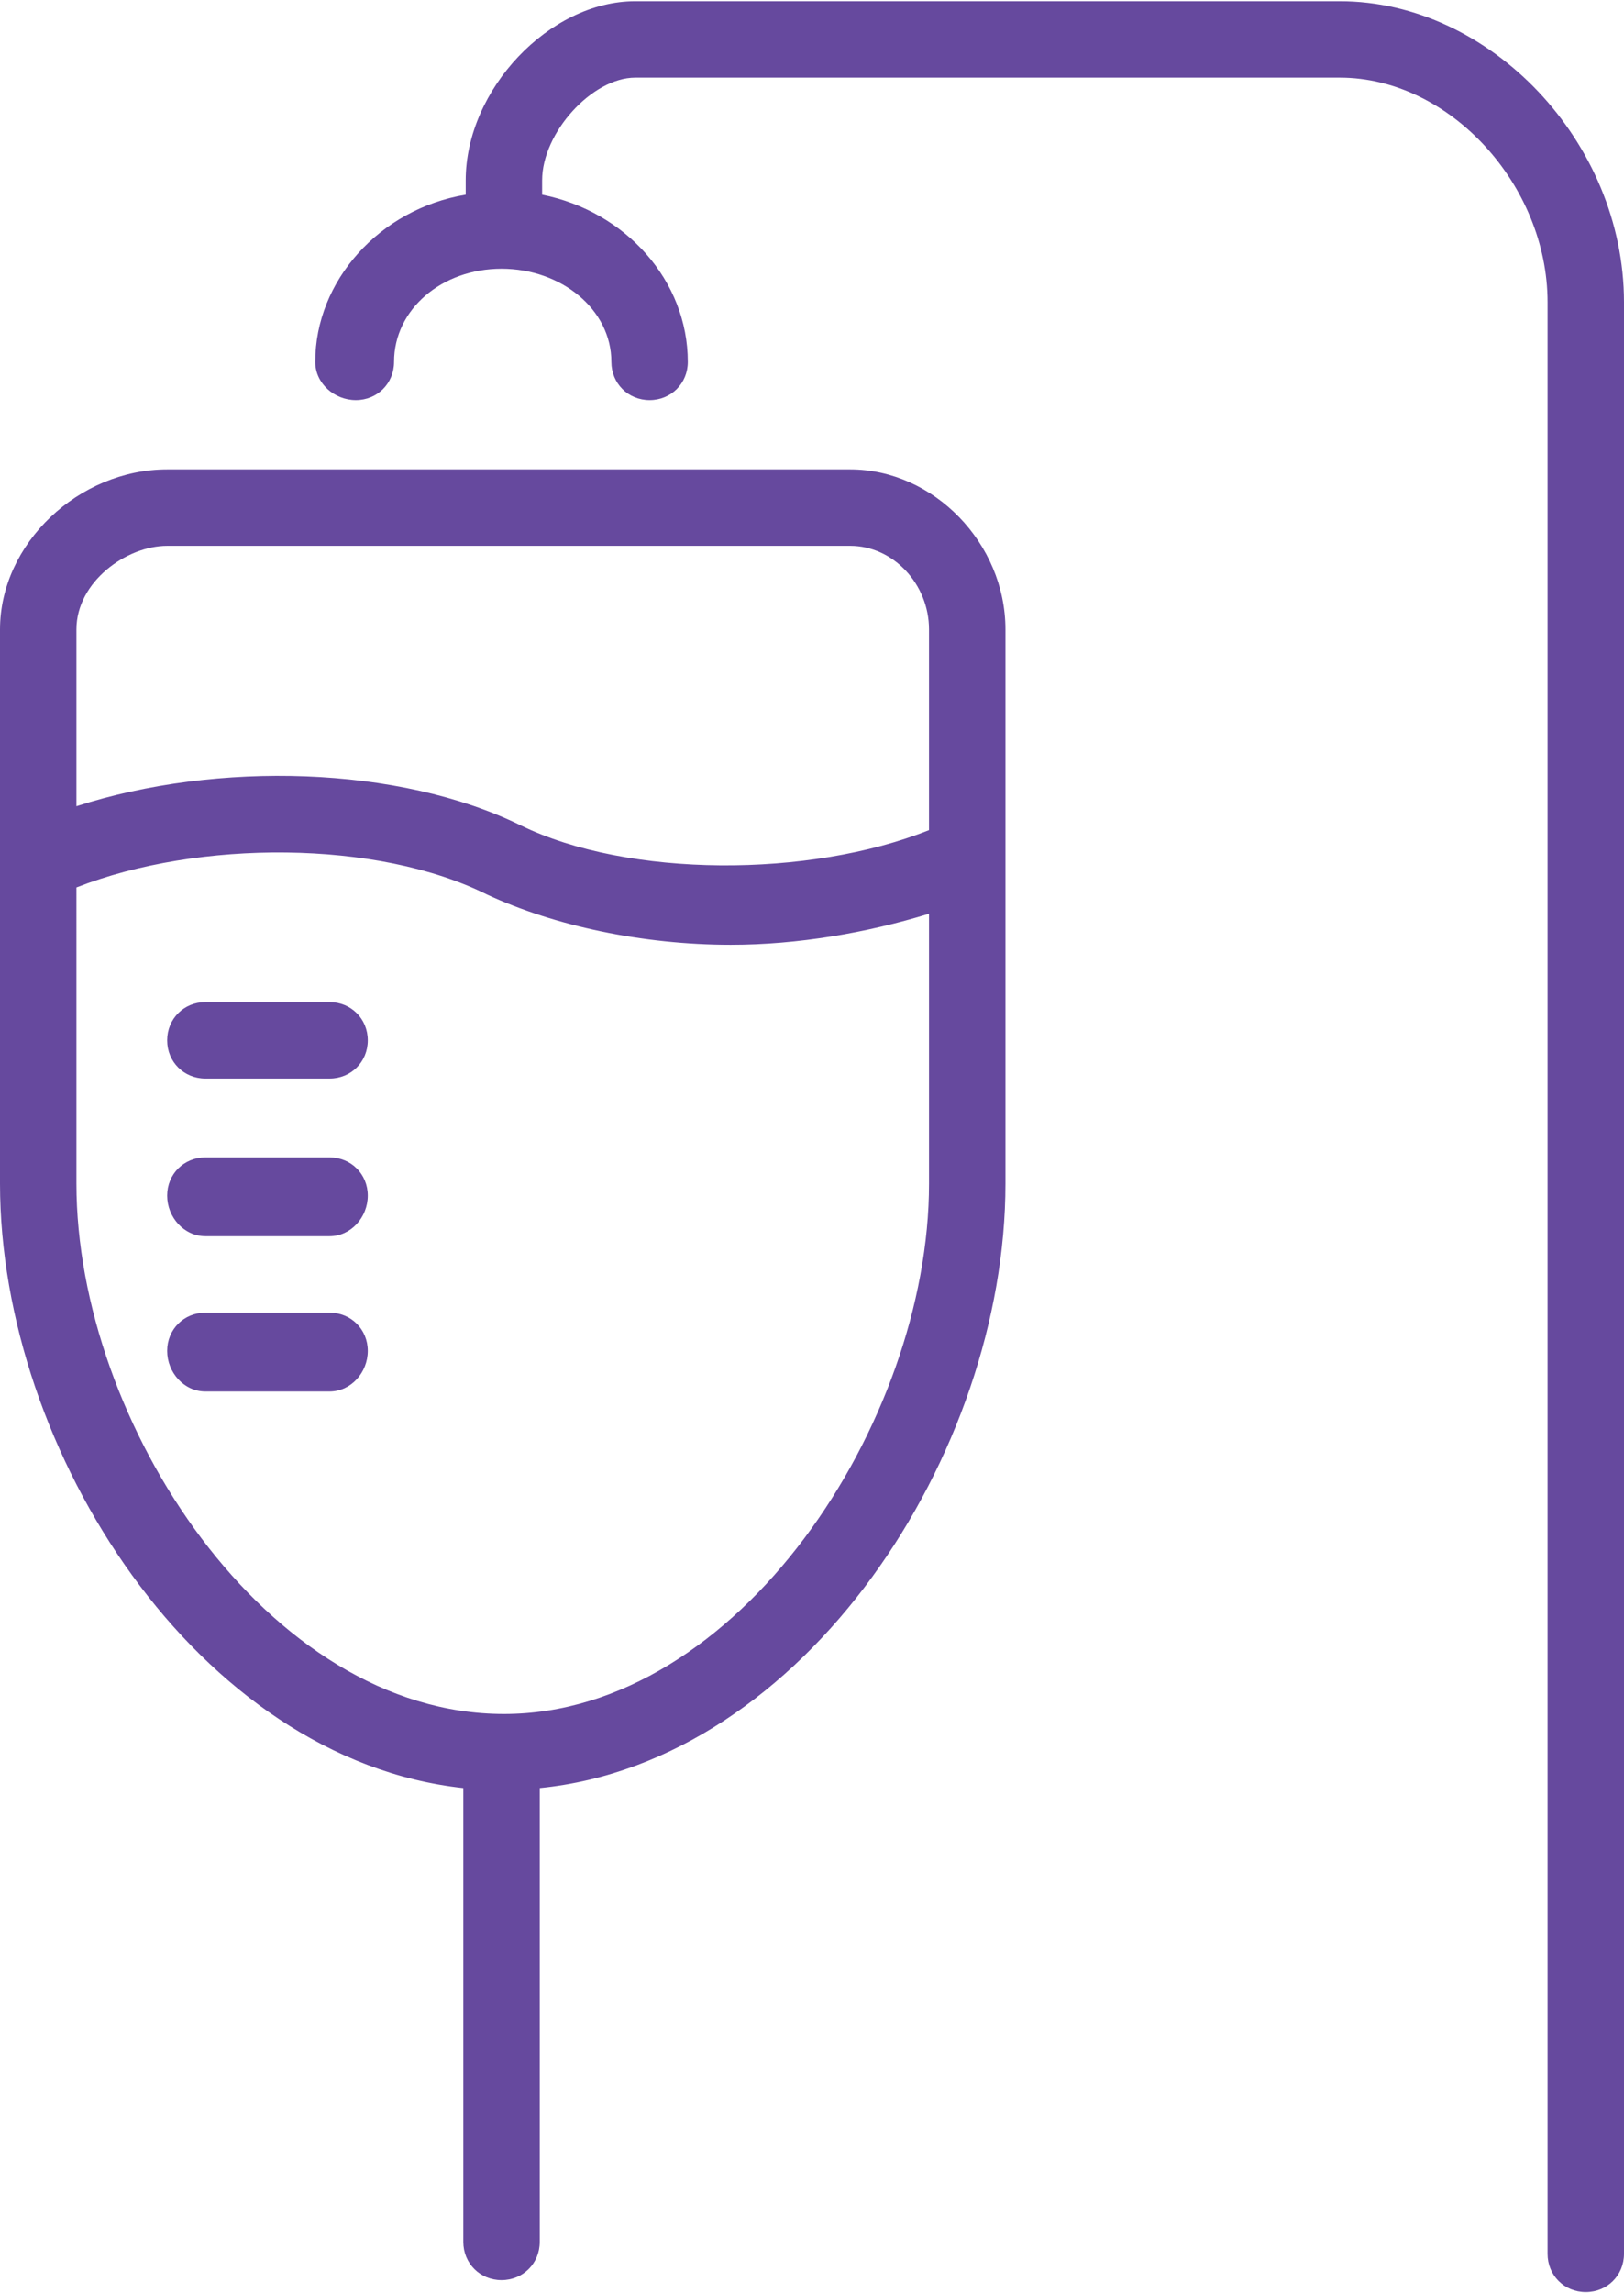
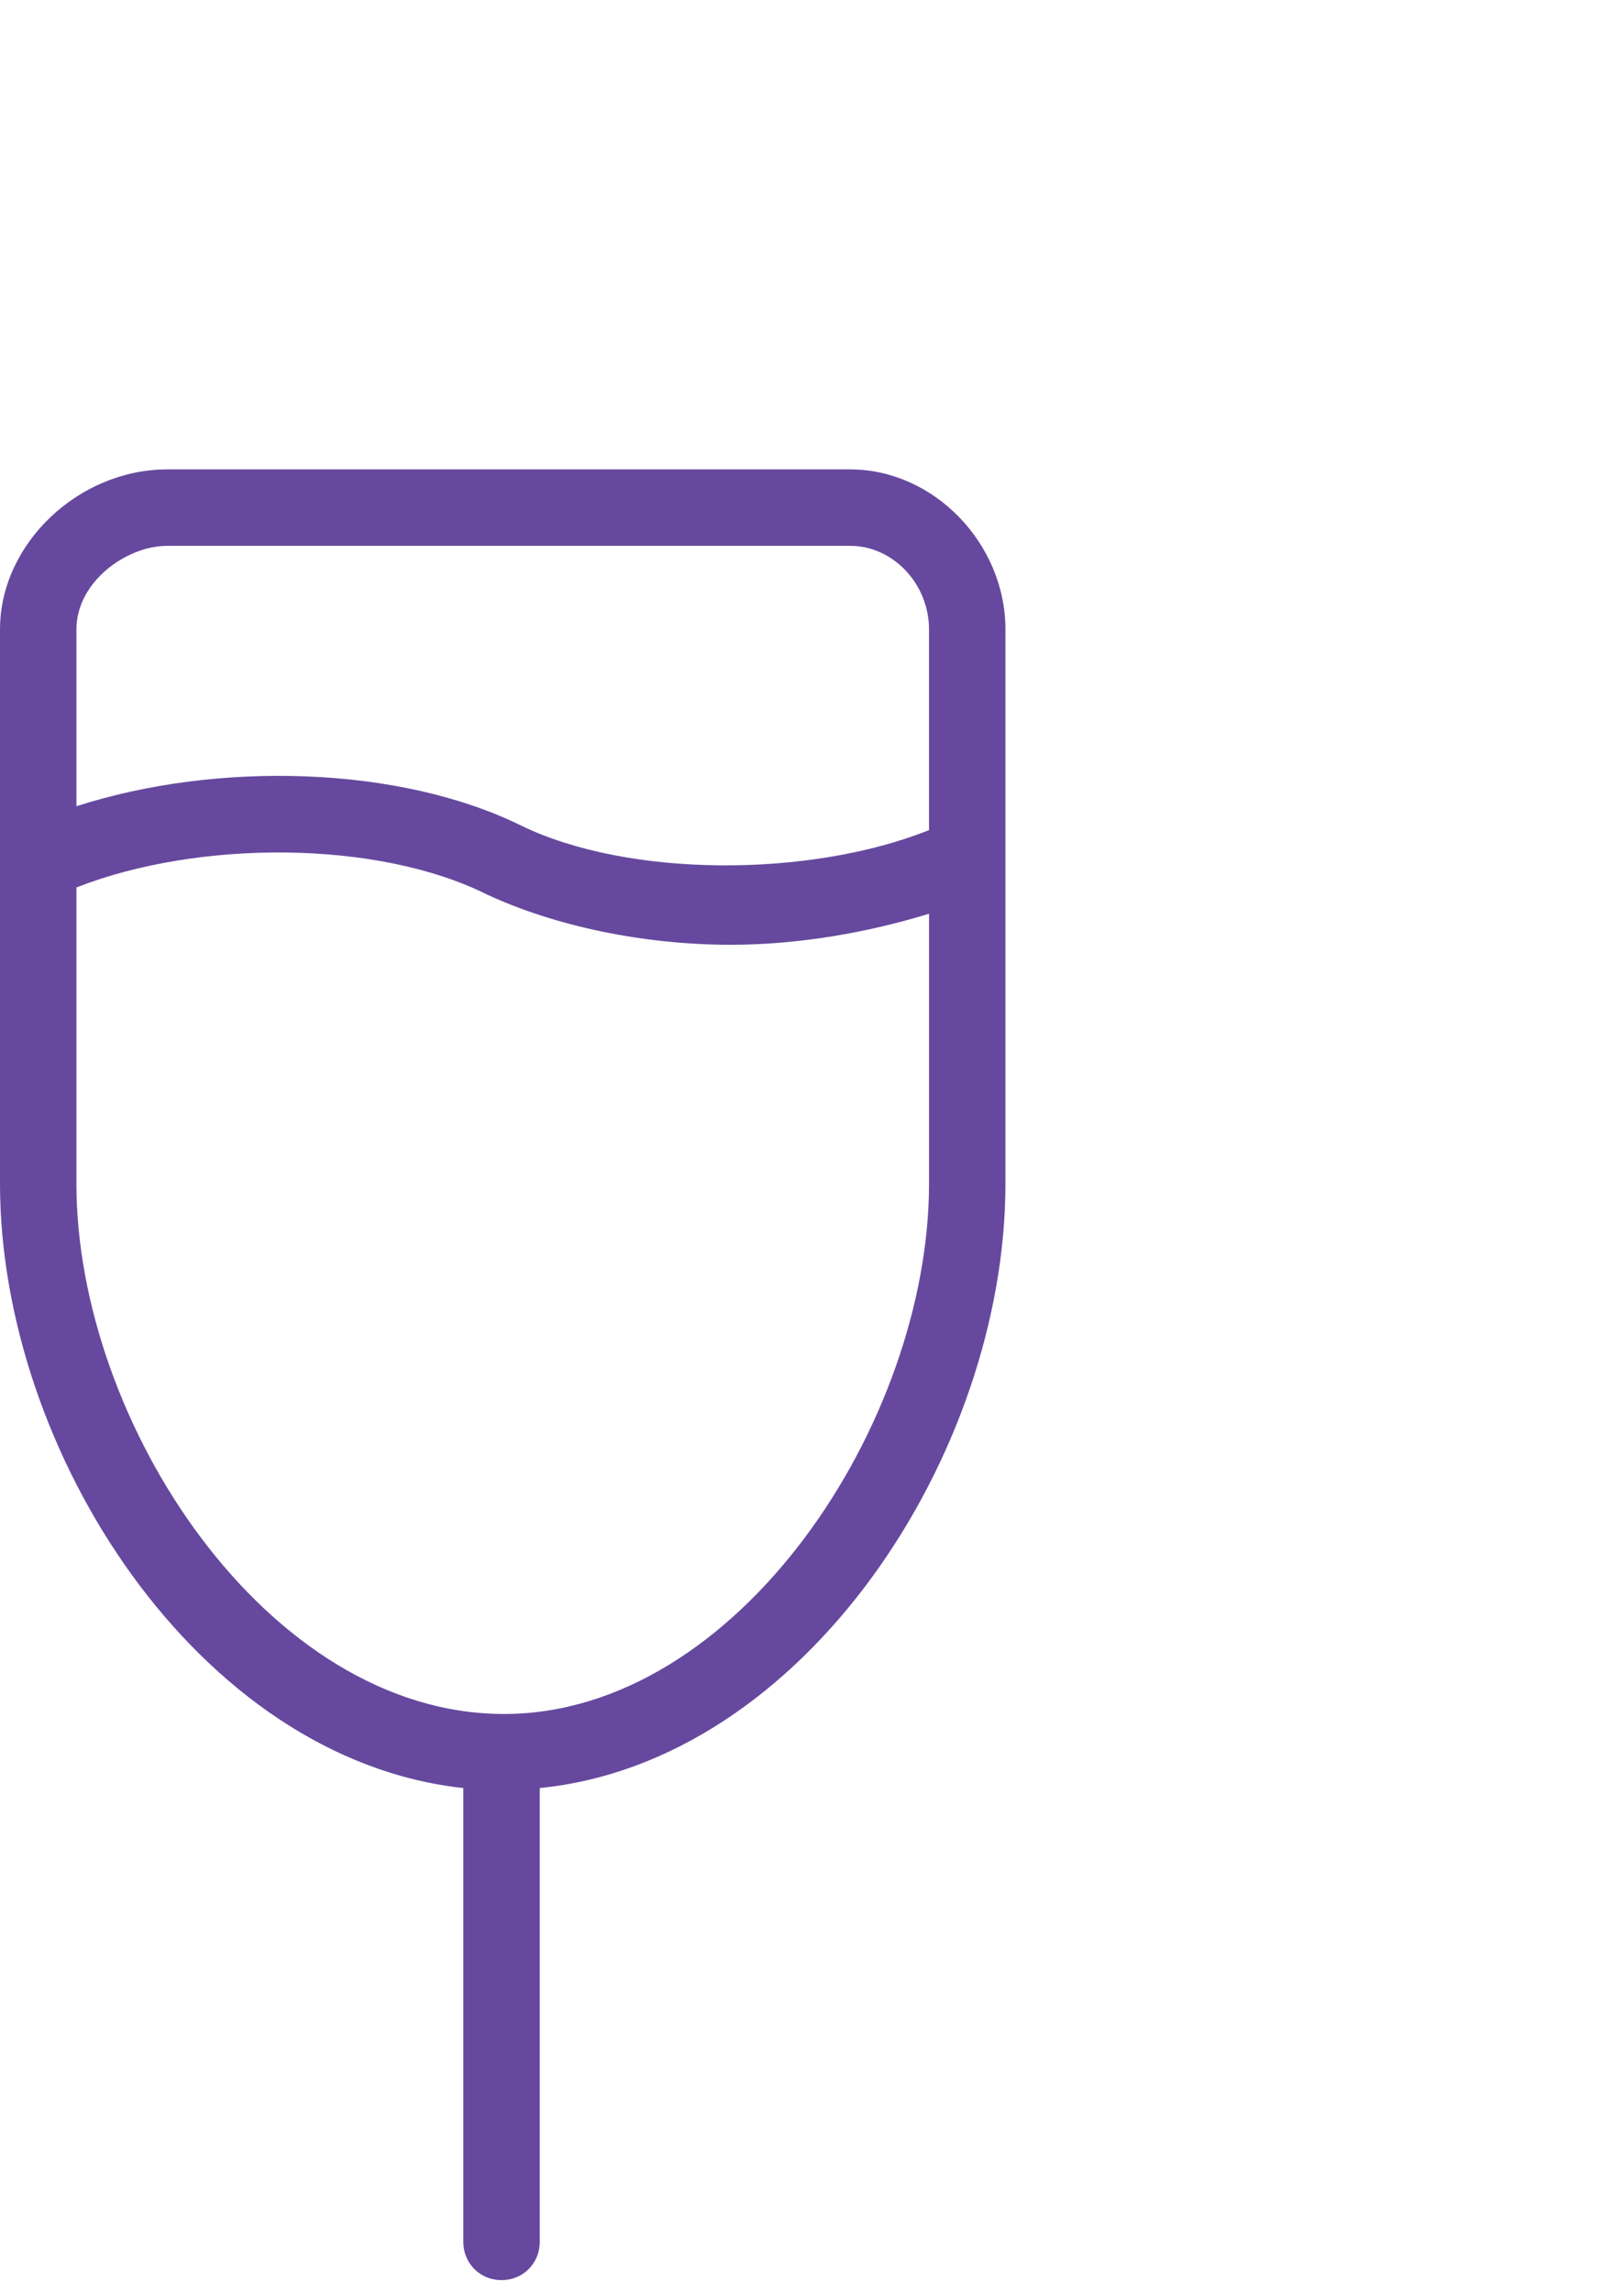
<svg xmlns="http://www.w3.org/2000/svg" width="68" height="96" viewBox="0 0 680 959" shape-rendering="geometricPrecision" text-rendering="geometricPrecision" image-rendering="optimizeQuality" fill-rule="evenodd" clip-rule="evenodd">
  <defs>
    <style>.fil0{fill:#66499e;fill-rule:nonzero}</style>
  </defs>
  <g id="Layer_x0020_1">
    <g id="_1023627936">
      <path class="fil0" d="M211 717c-99 0-179-122-179-222V371c51-20 126-20 172 3 28 13 65 21 102 21 28 0 57-5 83-13v113c0 100-80 222-178 222zM70 228h286c18 0 33 16 33 35v84c-50 20-126 20-171-2-51-25-127-27-186-8v-74c0-20 21-35 38-35zm286-32H70c-37 0-70 31-70 67v232c0 112 83 241 194 253v190c0 9 7 16 16 16s16-7 16-16V748c111-11 195-140 195-253V263c0-36-30-67-65-67z" />
-       <path class="fil0" d="M561 0H266c-36 0-71 37-71 75v6c-36 6-63 36-63 70 0 9 8 16 17 16s16-7 16-16c0-22 20-39 45-39s46 17 46 39c0 9 7 16 16 16s16-7 16-16c0-34-26-63-61-70v-6c0-20 21-43 39-43h295c46 0 87 45 87 94v817c0 9 7 16 16 16s16-7 16-16V126C680 59 624 0 561 0zM138 419H86c-9 0-16 7-16 16s7 16 16 16h52c9 0 16-7 16-16s-7-16-16-16zm0 65H86c-9 0-16 7-16 16s7 17 16 17h52c9 0 16-8 16-17s-7-16-16-16zm0 65H86c-9 0-16 7-16 16s7 17 16 17h52c9 0 16-8 16-17s-7-16-16-16z" />
    </g>
  </g>
</svg>